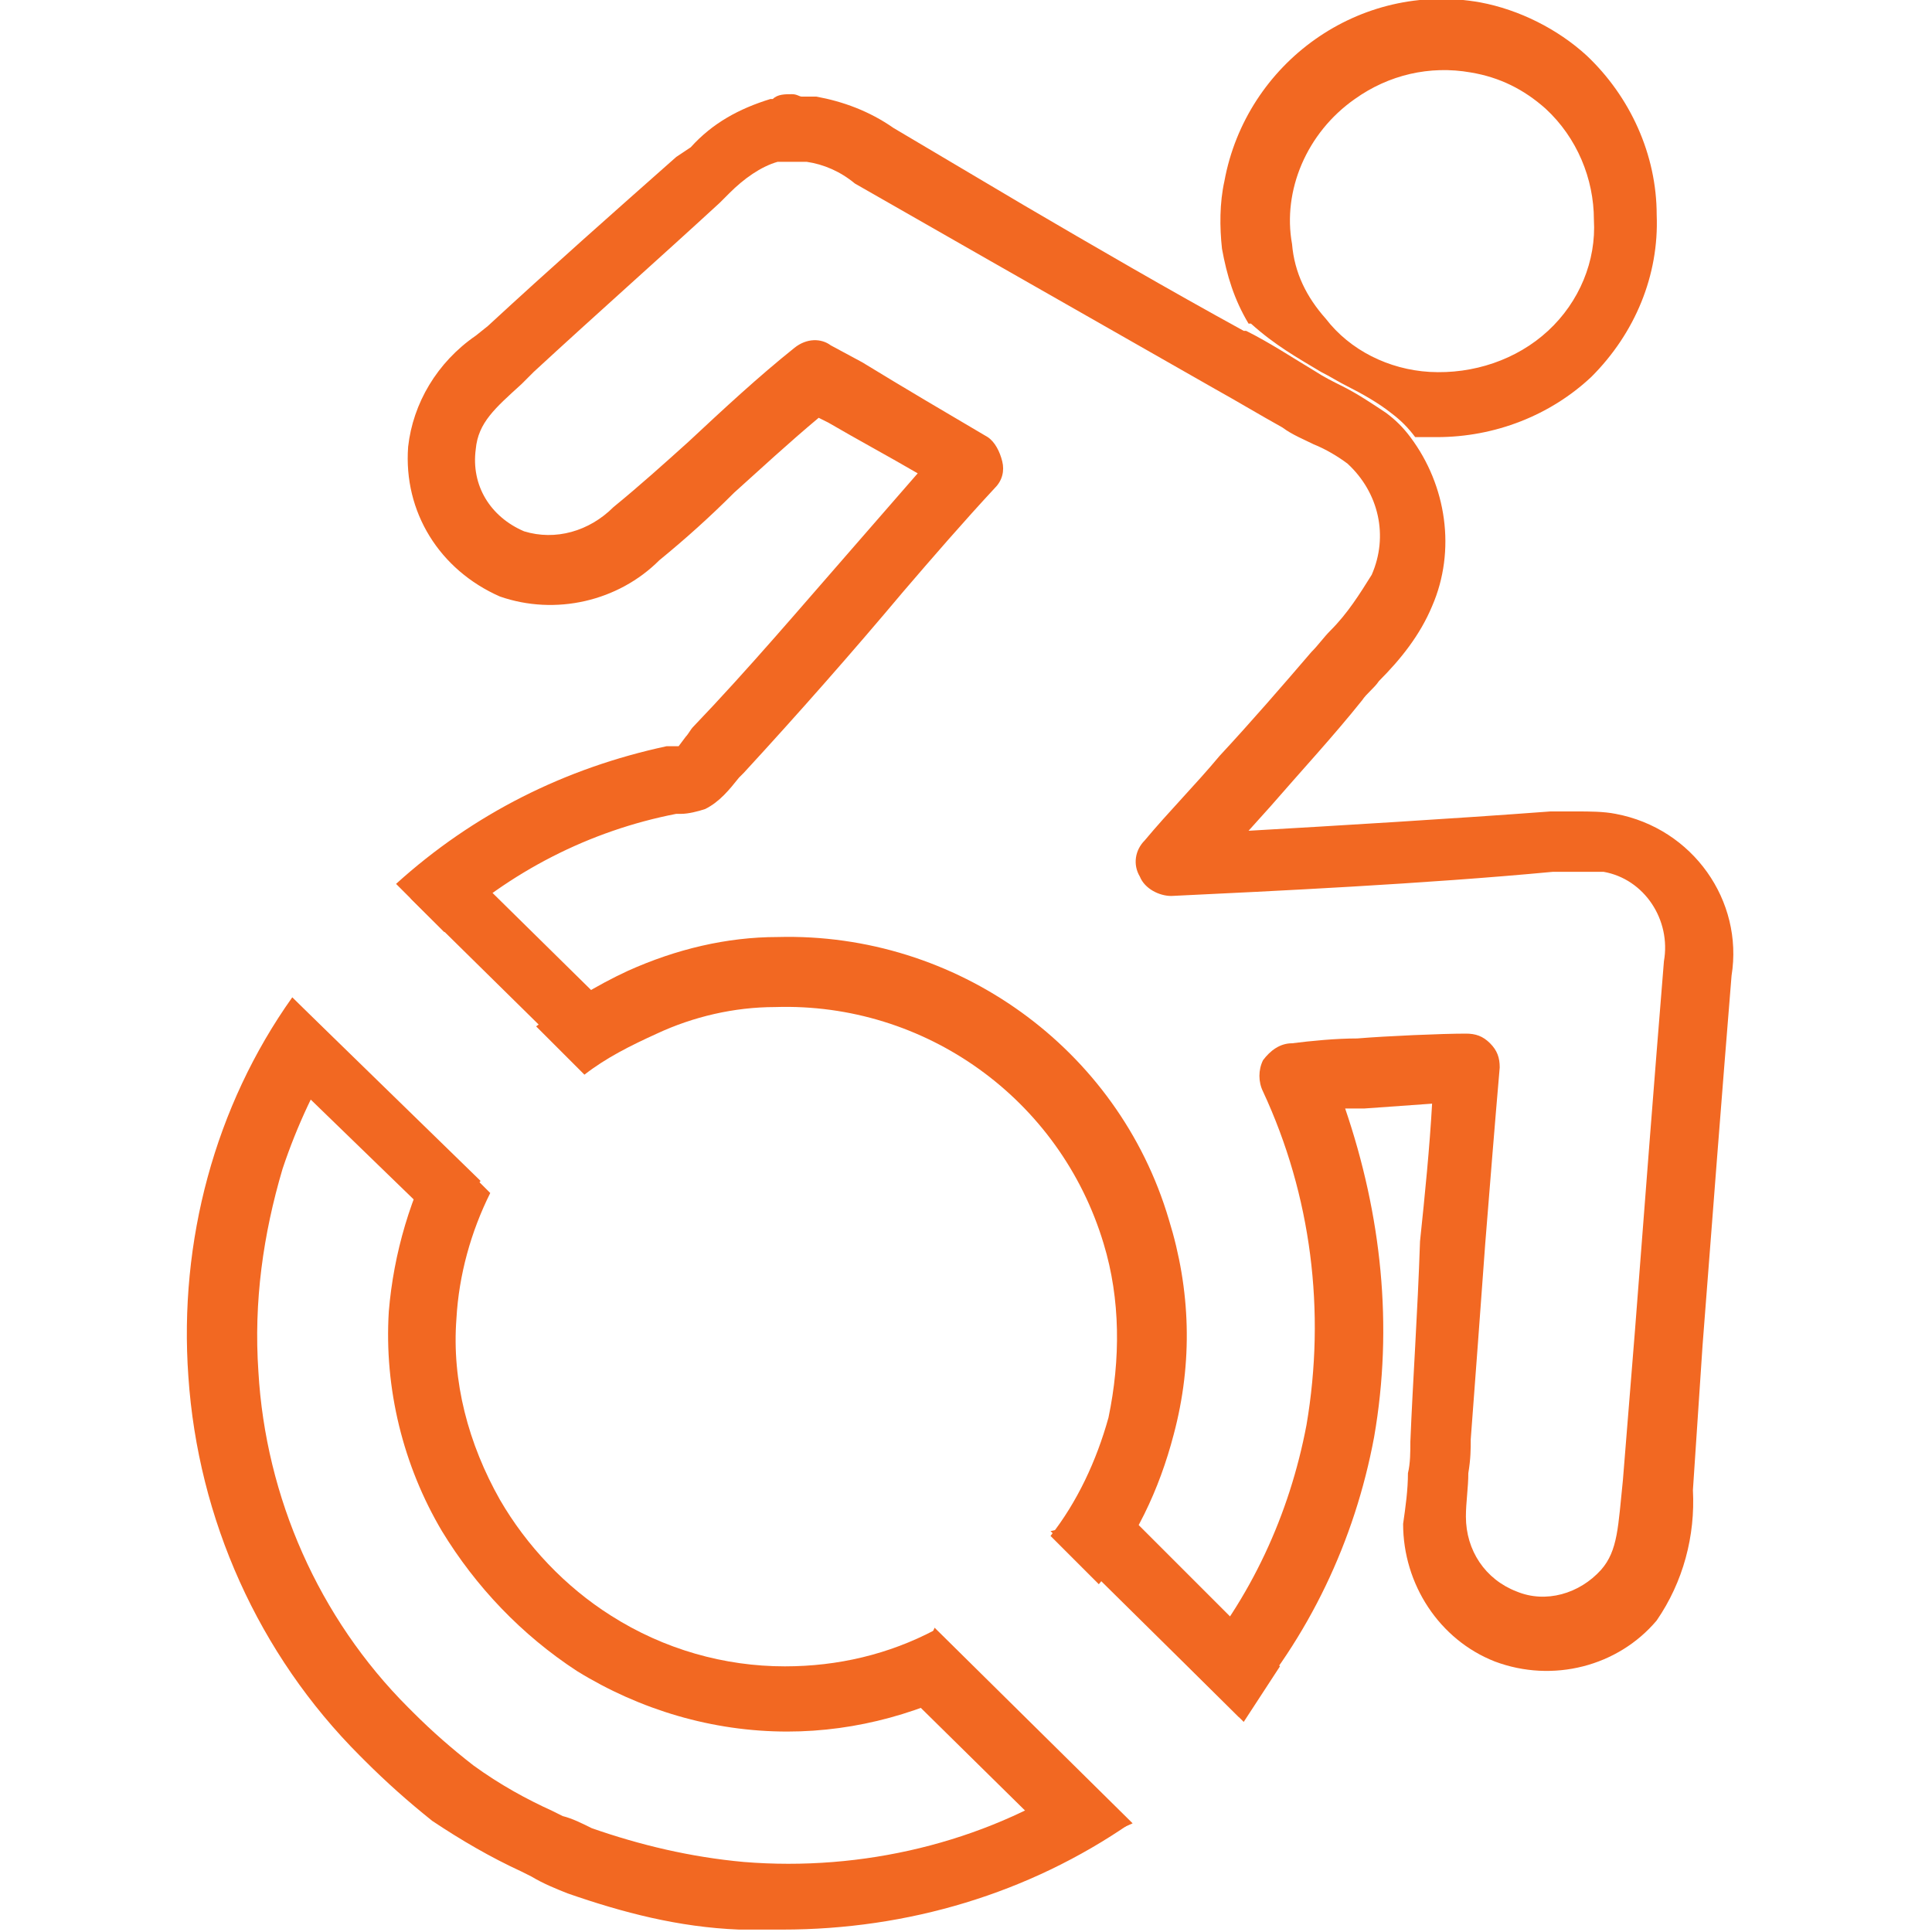
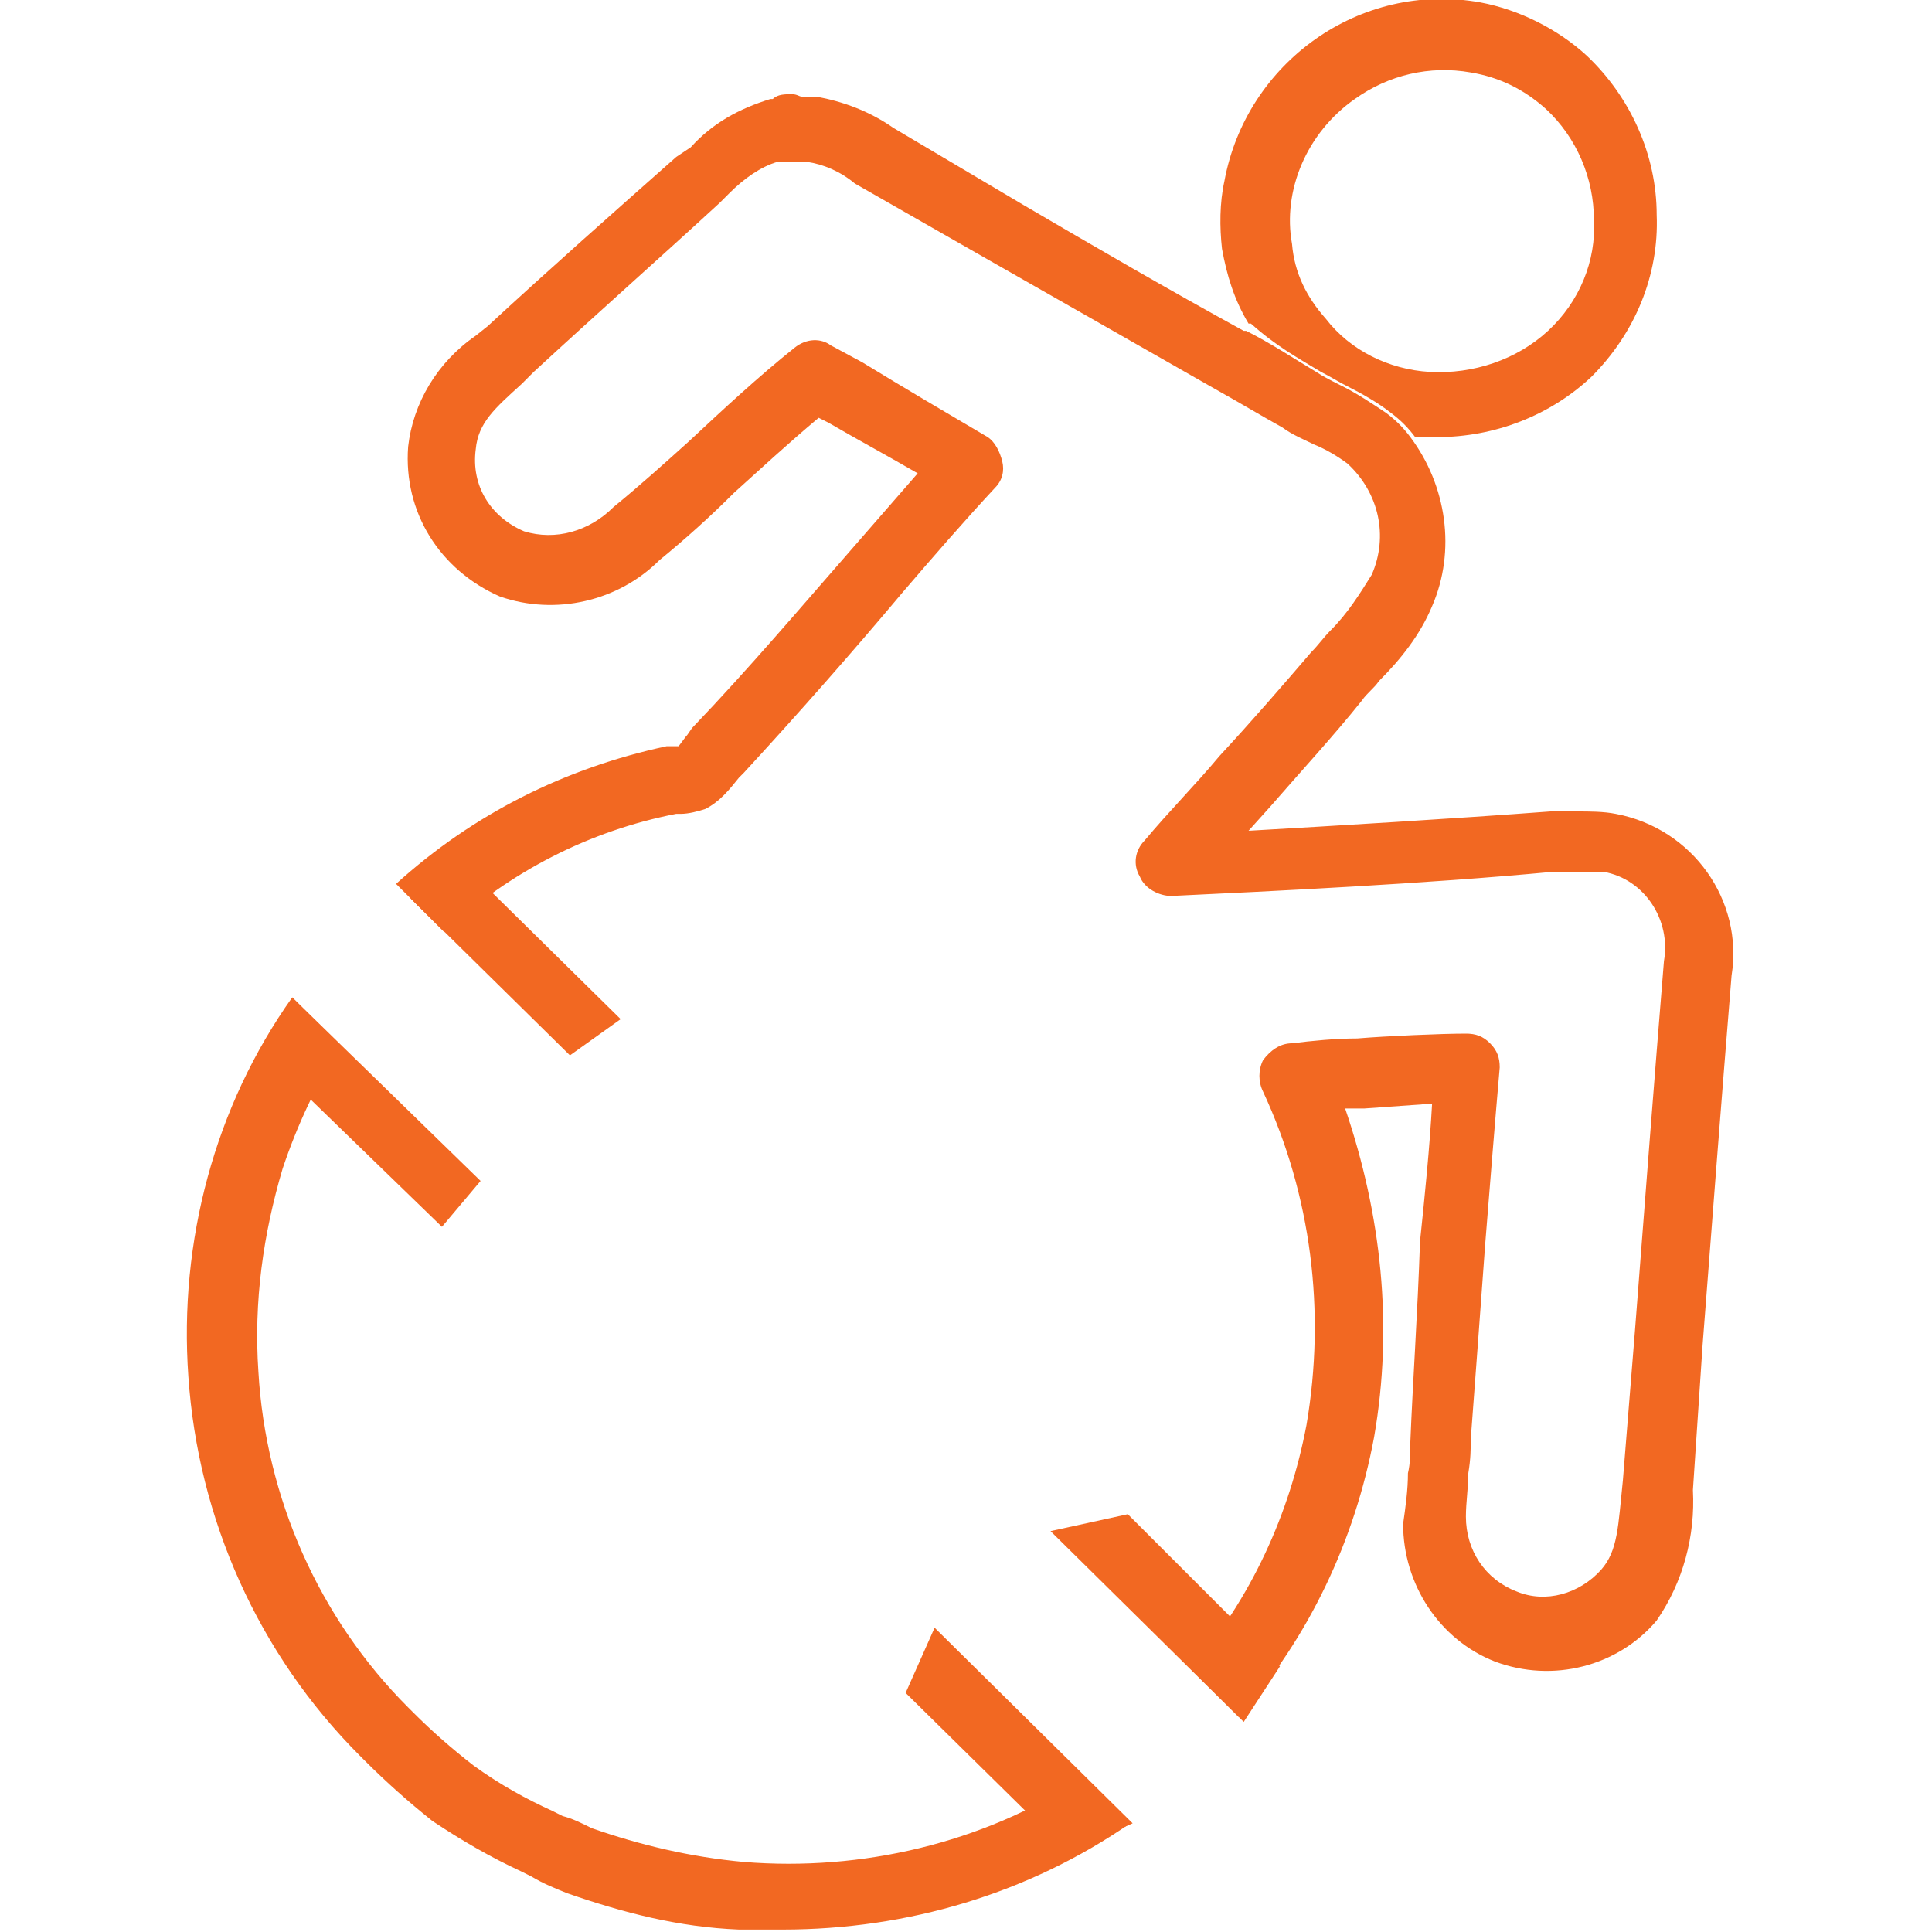
<svg xmlns="http://www.w3.org/2000/svg" version="1.1" id="Layer_1" x="0px" y="0px" viewBox="0 0 80 80" style="enable-background:new 0 0 80 80;" xml:space="preserve">
  <style type="text/css">
	.st0{fill:#F26822;}
	.st1{fill:none;}
</style>
  <path class="st1" d="M20.3,49.3c-0.8,1.6-1.2,3.4-1.4,5.2c-0.2,2.6,0.4,5.3,1.8,7.5c1.1,1.9,2.7,3.6,4.6,4.8  c2.2,1.4,4.7,2.1,7.3,2.1l0,0c2.1,0,4.3-0.5,6.2-1.5" />
  <path class="st1" d="M10.6,56.8c0.3,5.2,2.5,10.2,6.2,13.9l0.2,0.2c0.8,0.8,1.6,1.5,2.5,2.2c1,0.7,2.1,1.3,3.3,1.9l0.4,0.2  c0.4,0.2,0.8,0.4,1.2,0.5c2,0.8,4.2,1.3,6.3,1.4c5,0.4,9.9-0.8,14.1-3.5l-4.1-4.1c-2.5,1.4-5.3,2.1-8.1,2.1l0,0  c-3.1,0-6-0.9-8.6-2.5c-2.3-1.5-4.2-3.4-5.6-5.8c-1.6-2.8-2.4-5.9-2.2-9.1c0.2-2.5,0.9-4.9,2.1-7l-4.2-4c-1,1.6-1.9,3.3-2.5,5.1  C10.8,51.1,10.4,53.9,10.6,56.8z" />
  <path class="st1" d="M26.1,40.1c1.9-0.9,4-1.4,6.2-1.4c7.4-0.2,14,4.6,16.2,11.7c0.8,2.8,0.9,5.8,0.2,8.7c-0.6,2.3-1.6,4.4-3.1,6.2  l4,4c2.5-2.9,4.2-6.3,4.8-10.1c0.8-4.7,0.2-9.5-1.8-13.8c-0.2-0.4-0.2-0.9,0-1.3c0.2-0.4,0.7-0.7,1.2-0.7c0.8,0,1.8-0.1,2.7-0.2  c1.2-0.1,3.5-0.2,4.5-0.2l0,0c0.4,0,0.8,0.2,1,0.4c0.3,0.3,0.4,0.7,0.4,1c-0.2,2.3-0.4,4.8-0.6,7.3c-0.2,2.7-0.4,5.5-0.6,8.1  c0,0.5,0,1-0.1,1.4s-0.1,1.2-0.1,1.8c0,1.4,0.8,2.6,2.1,3.1c1.3,0.4,2.7,0.1,3.5-0.9c0.7-0.8,0.8-1.7,0.9-3.7l0.5-6.2  c0.4-5.2,0.8-10.4,1.2-15.3c0.4-1.7-0.7-3.4-2.5-3.7c0,0,0,0-0.1,0c-0.4,0-0.7,0-1.1,0c-0.4,0-0.7,0-1,0c-5.3,0.4-11.6,0.8-15.8,1  c-0.5,0-1-0.3-1.2-0.8c-0.3-0.5-0.2-1.1,0.2-1.5c1-1.2,2-2.3,3.1-3.5c1.3-1.5,2.6-2.9,3.8-4.3c0.3-0.3,0.5-0.6,0.8-0.9  c0.7-0.7,1.3-1.4,1.7-2.3c0.7-1.6,0.2-3.5-1-4.6c-0.5-0.3-0.9-0.6-1.4-0.8c-0.4-0.2-0.9-0.5-1.3-0.7c-0.9-0.6-1.9-1.1-2.8-1.6  l-9.3-5.3l-5.6-3.3c-0.6-0.4-1.3-0.8-2-0.9h-0.7c-0.2,0-0.3,0-0.5,0c-0.8,0.3-1.5,0.7-2,1.3l-0.4,0.4c-2.6,2.3-5.2,4.6-7.7,7  l-0.5,0.5c-1.1,1-1.8,1.7-1.9,2.7c-0.2,1.5,0.7,2.9,2.1,3.5c1.3,0.4,2.8,0,3.7-1c1-0.9,2-1.8,3.1-2.7c1.4-1.3,2.9-2.6,4.4-3.9  c0.4-0.4,1-0.4,1.5-0.2l1.2,0.7c1.7,1,3.5,2,5.2,3.1c0.3,0.2,0.6,0.6,0.6,1c0.1,0.4-0.1,0.8-0.3,1.1c-1.3,1.4-2.5,2.9-3.8,4.3  c-2.1,2.5-4.3,5-6.6,7.5l-0.1,0.2c-0.3,0.5-0.8,1-1.4,1.3c-0.3,0.1-0.6,0.2-1,0.2H28c-3.6,0.7-6.9,2.4-9.7,4.9l3.9,3.9  C23.5,41.6,24.8,40.8,26.1,40.1z" />
  <path class="st1" d="M43.5,63.4c1.1-1.5,1.9-3.1,2.4-4.9c0.6-2.4,0.5-4.8-0.2-7.2c-1.8-6-7.4-10-13.6-9.8c-1.7,0-3.4,0.4-4.9,1.1  c-1,0.5-2,1.1-2.9,1.7" />
  <path class="st1" d="M54.8,13.2c1,1.3,2.6,2.1,4.3,2.2c1.8,0.2,3.6-0.5,4.9-1.7c1.2-1.2,1.9-2.9,1.9-4.6c0-1.8-0.7-3.4-2-4.6  c-0.8-0.8-1.9-1.3-3.1-1.5c-3.5-0.6-6.8,1.7-7.4,5.2c-0.1,0.6-0.1,1.2-0.1,1.8C53.5,11.2,54,12.3,54.8,13.2z" />
  <path class="st0" d="M54.7,15.4c0.4,0.2,0.7,0.4,1.1,0.6c0.6,0.3,1.3,0.7,1.8,1.1c0.4,0.3,0.7,0.6,1,1h0.2h0.7  c2.4,0,4.7-0.9,6.4-2.5c1.8-1.8,2.8-4.2,2.7-6.7c0-2.5-1.1-4.9-2.9-6.6c-1.2-1.1-2.8-1.9-4.4-2.2c-5-0.9-9.7,2.5-10.6,7.4  c-0.2,0.9-0.2,1.9-0.1,2.8c0.2,1.1,0.5,2.1,1.1,3.1h0.1C52.8,14.3,53.7,14.8,54.7,15.4z M56.1,4.1c1.4-1,3.1-1.4,4.8-1.1  c1.2,0.2,2.2,0.7,3.1,1.5c1.3,1.2,2,2.9,2,4.6c0.1,1.7-0.6,3.4-1.9,4.6c-1.3,1.2-3.1,1.8-4.9,1.7c-1.7-0.1-3.3-0.9-4.3-2.2  c-0.8-0.9-1.3-1.9-1.4-3.1C53.1,7.9,54.1,5.5,56.1,4.1z" />
-   <path class="st0" d="M48.4,50.5c-2.1-7.1-8.8-11.9-16.2-11.7c-2.1,0-4.2,0.5-6.2,1.4c-1.3,0.6-2.6,1.4-3.8,2.3l2,2  c0.9-0.7,1.9-1.2,3-1.7c1.5-0.7,3.2-1.1,4.9-1.1c6.2-0.2,11.8,3.8,13.6,9.8c0.7,2.3,0.7,4.8,0.2,7.2c-0.5,1.8-1.3,3.5-2.4,4.9l2,2  c1.5-1.8,2.5-3.9,3.1-6.2C49.4,56.4,49.3,53.4,48.4,50.5z" />
  <path class="st0" d="M58.4,59.7c0,0.4,0,0.9-0.1,1.3c0,0.7-0.1,1.4-0.2,2.1c0,2.5,1.5,4.8,3.8,5.7c2.4,0.9,5.1,0.2,6.7-1.7  c1.1-1.6,1.6-3.5,1.5-5.4l0.4-6c0.4-5.2,0.8-10.4,1.2-15.3c0.5-3.1-1.6-6.1-4.8-6.7c-0.5-0.1-1.1-0.1-1.6-0.1c-0.3,0-0.5,0-0.8,0  h-0.3c-4,0.3-9,0.6-12.5,0.8l0.9-1c1.3-1.5,2.6-2.9,3.8-4.4c0.2-0.3,0.5-0.5,0.7-0.8c0.9-0.9,1.7-1.9,2.2-3.1c1-2.3,0.6-5-0.9-7  c-0.3-0.4-0.6-0.7-1-1c-0.6-0.4-1.2-0.8-1.8-1.1c-0.4-0.2-0.8-0.4-1.1-0.6c-1-0.6-1.9-1.2-2.9-1.7h-0.1c-3.1-1.7-6.2-3.5-9.1-5.2  L37,5.3c-1-0.7-2.1-1.1-3.2-1.3h-0.6c-0.1,0-0.2-0.1-0.4-0.1c-0.3,0-0.6,0-0.8,0.2h-0.1c-1.3,0.4-2.4,1-3.3,2L28,6.5  c-2.6,2.3-5.2,4.6-7.8,7l-0.5,0.4c-1.6,1.1-2.6,2.8-2.8,4.6c-0.2,2.7,1.3,5.1,3.8,6.2c2.3,0.8,4.9,0.2,6.6-1.5  c1.1-0.9,2.1-1.8,3.1-2.8c1-0.9,2.3-2.1,3.5-3.1l0.4,0.2c1.2,0.7,2.5,1.4,3.7,2.1l-2.7,3.1c-2.1,2.4-4.3,5-6.6,7.4  c-0.1,0.1-0.2,0.3-0.3,0.4l-0.3,0.4l0,0h-0.5c-4.2,0.9-8,2.8-11.2,5.7l2,2c2.7-2.5,6-4.2,9.6-4.9h0.2c0.3,0,0.7-0.1,1-0.2  c0.6-0.3,1-0.8,1.4-1.3l0.2-0.2c2.3-2.5,4.5-5,6.6-7.5c1.2-1.4,2.5-2.9,3.8-4.3c0.3-0.3,0.4-0.7,0.3-1.1c-0.1-0.4-0.3-0.8-0.6-1  c-1.7-1-3.4-2-5.2-3.1l-1.3-0.7C34,14,33.4,14,32.9,14.4c-1.5,1.2-2.9,2.5-4.4,3.9c-1,0.9-2,1.8-3.1,2.7c-1,1-2.4,1.4-3.7,1  c-1.4-0.6-2.2-1.9-2-3.4c0.1-1.1,0.8-1.7,1.9-2.7l0.5-0.5c2.6-2.4,5.2-4.7,7.7-7l0.4-0.4c0.6-0.6,1.3-1.1,2-1.3c0.2,0,0.3,0,0.5,0  h0.7c0.7,0.1,1.4,0.4,2,0.9l5.6,3.2l9.3,5.3c0.9,0.5,1.9,1.1,2.8,1.6c0.4,0.3,0.9,0.5,1.3,0.7c0.5,0.2,1,0.5,1.4,0.8  c1.3,1.2,1.7,3,1,4.6c-0.5,0.8-1,1.6-1.7,2.3c-0.3,0.3-0.5,0.6-0.8,0.9c-1.2,1.4-2.5,2.9-3.8,4.3c-1,1.2-2.1,2.3-3.1,3.5  c-0.4,0.4-0.5,1-0.2,1.5c0.2,0.5,0.8,0.8,1.3,0.8c4.2-0.2,10.5-0.5,15.8-1c0.3,0,0.7,0,1,0c0.4,0,0.7,0,1.1,0c1.7,0.3,2.8,2,2.5,3.7  c-0.4,4.9-0.8,10.1-1.2,15.3l-0.5,6.2c-0.2,1.9-0.2,2.9-0.9,3.7c-0.9,1-2.3,1.4-3.5,0.9c-1.3-0.5-2.1-1.7-2.1-3.1  c0-0.6,0.1-1.2,0.1-1.8c0.1-0.6,0.1-1,0.1-1.4c0.2-2.6,0.4-5.4,0.6-8.1c0.2-2.5,0.4-5,0.6-7.3c0-0.4-0.1-0.7-0.4-1  c-0.3-0.3-0.6-0.4-1-0.4l0,0c-1,0-3.3,0.1-4.5,0.2c-0.9,0-1.9,0.1-2.7,0.2c-0.5,0-0.9,0.3-1.2,0.7c-0.2,0.4-0.2,0.9,0,1.3  c2,4.3,2.6,9.1,1.8,13.8c-0.7,3.7-2.3,7.2-4.8,10.1l2,2c2.9-3.3,4.8-7.3,5.6-11.6c0.8-4.6,0.3-9.2-1.2-13.6h0.8l2.8-0.2  c-0.1,1.8-0.3,3.8-0.5,5.7C58.7,54.4,58.5,57.2,58.4,59.7z" />
  <path class="st0" d="M30.8,77.1c-2.2-0.2-4.3-0.7-6.3-1.4c-0.4-0.2-0.8-0.4-1.2-0.5l-0.4-0.2c-1.1-0.5-2.2-1.1-3.3-1.9  c-0.9-0.7-1.7-1.4-2.5-2.2l-0.2-0.2c-3.7-3.7-5.9-8.7-6.2-13.9c-0.2-2.9,0.2-5.7,1-8.4c0.6-1.8,1.4-3.5,2.4-5.1l-2-2  C8.9,45.8,7.4,51.4,7.8,57c0.4,5.9,2.9,11.5,7.1,15.7l0.2,0.2c0.9,0.9,1.8,1.7,2.8,2.5c1.2,0.8,2.4,1.5,3.7,2.1l0.4,0.2  c0.5,0.3,1,0.5,1.5,0.7c2.3,0.8,4.6,1.4,7.1,1.5c0.6,0,1.2,0,1.8,0c5.2,0,10.2-1.5,14.4-4.4l-2.1-1.8C40.7,76.3,35.7,77.5,30.8,77.1  z" />
-   <path class="st0" d="M18.3,63.4c1.4,2.3,3.3,4.3,5.6,5.8c2.6,1.6,5.6,2.5,8.7,2.5l0,0c2.9,0,5.7-0.8,8.2-2.2l-2.1-2  c-1.9,1-4,1.5-6.2,1.5l0,0c-2.5,0-5-0.7-7.2-2.1c-1.9-1.2-3.5-2.9-4.6-4.8c-1.3-2.3-2-4.9-1.8-7.5c0.1-1.8,0.6-3.6,1.4-5.2l-2.1-2.1  c-1.2,2.2-1.9,4.6-2.1,7C15.9,57.5,16.7,60.7,18.3,63.4z" />
  <polygon class="st0" points="12.1,41.3 19.9,48.9 18.3,50.8 11.7,44.4 " />
  <polygon class="st0" points="38.7,67.4 46.9,75.5 44.2,76.7 37.5,70.1 " />
  <polygon class="st0" points="17,37.2 23.6,43.7 25.7,42.2 19.1,35.7 " />
  <polygon class="st0" points="43.5,63.4 51.5,71.3 53,69 46.7,62.7 " />
</svg>